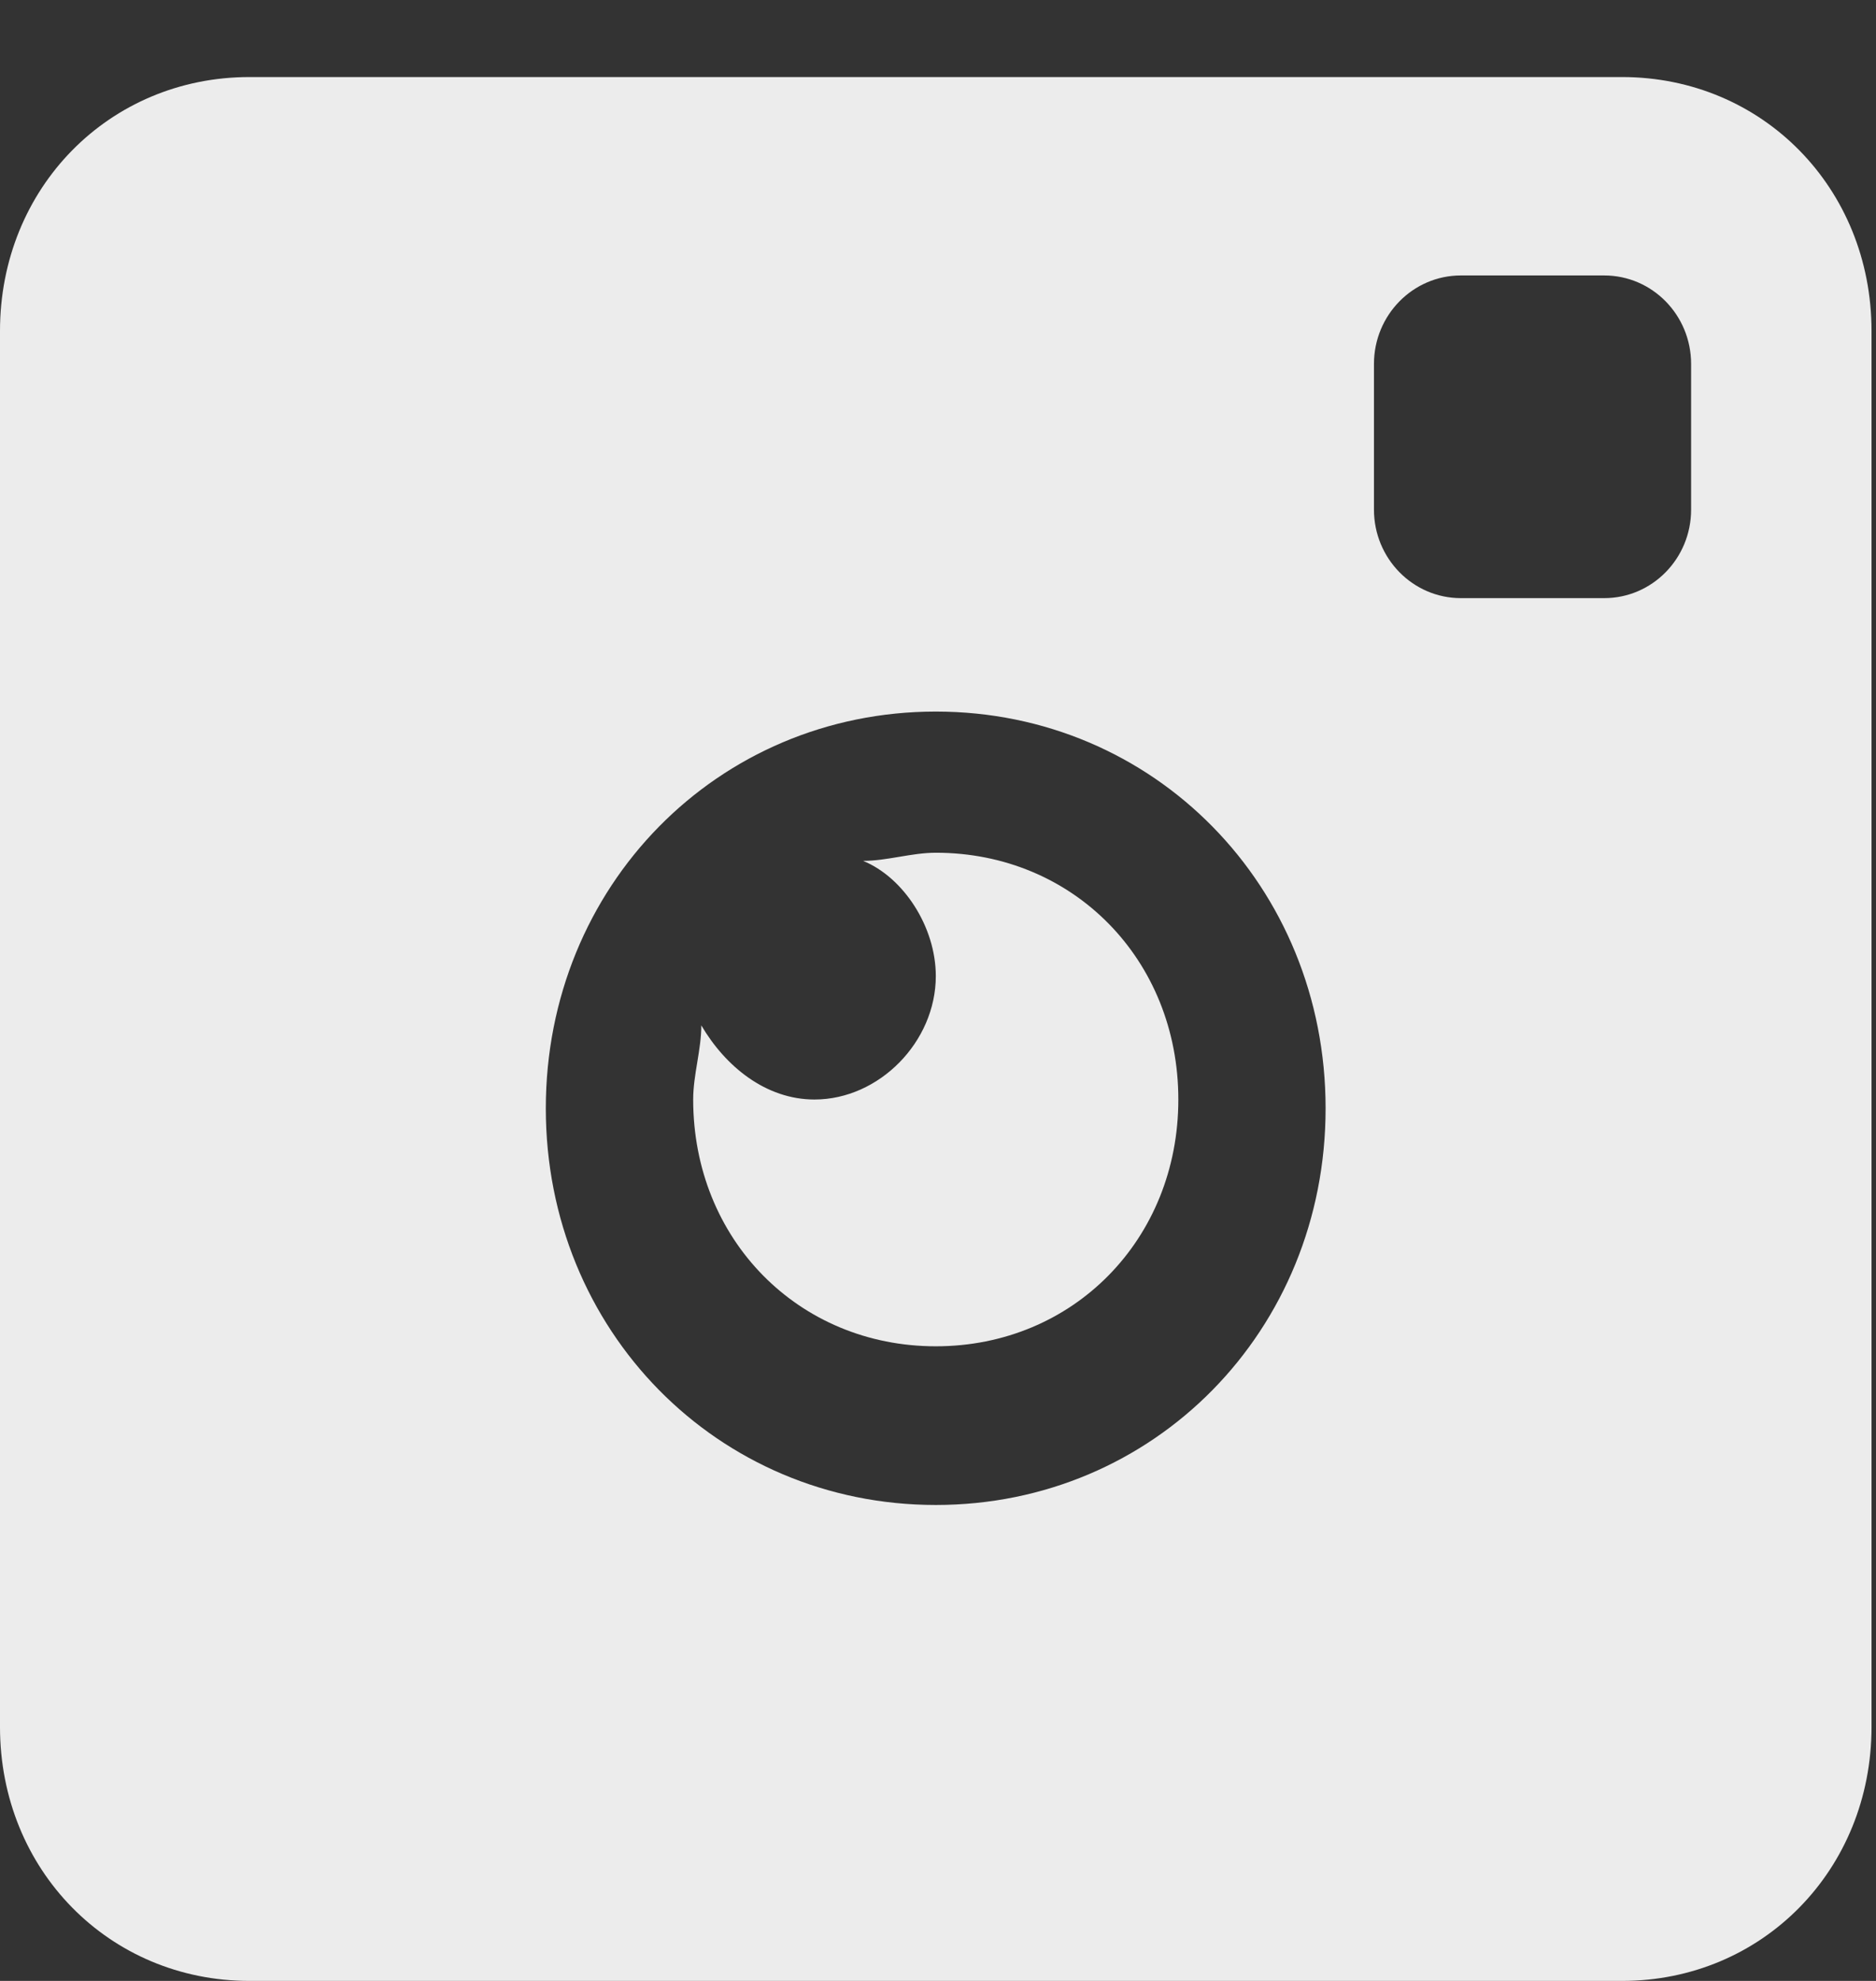
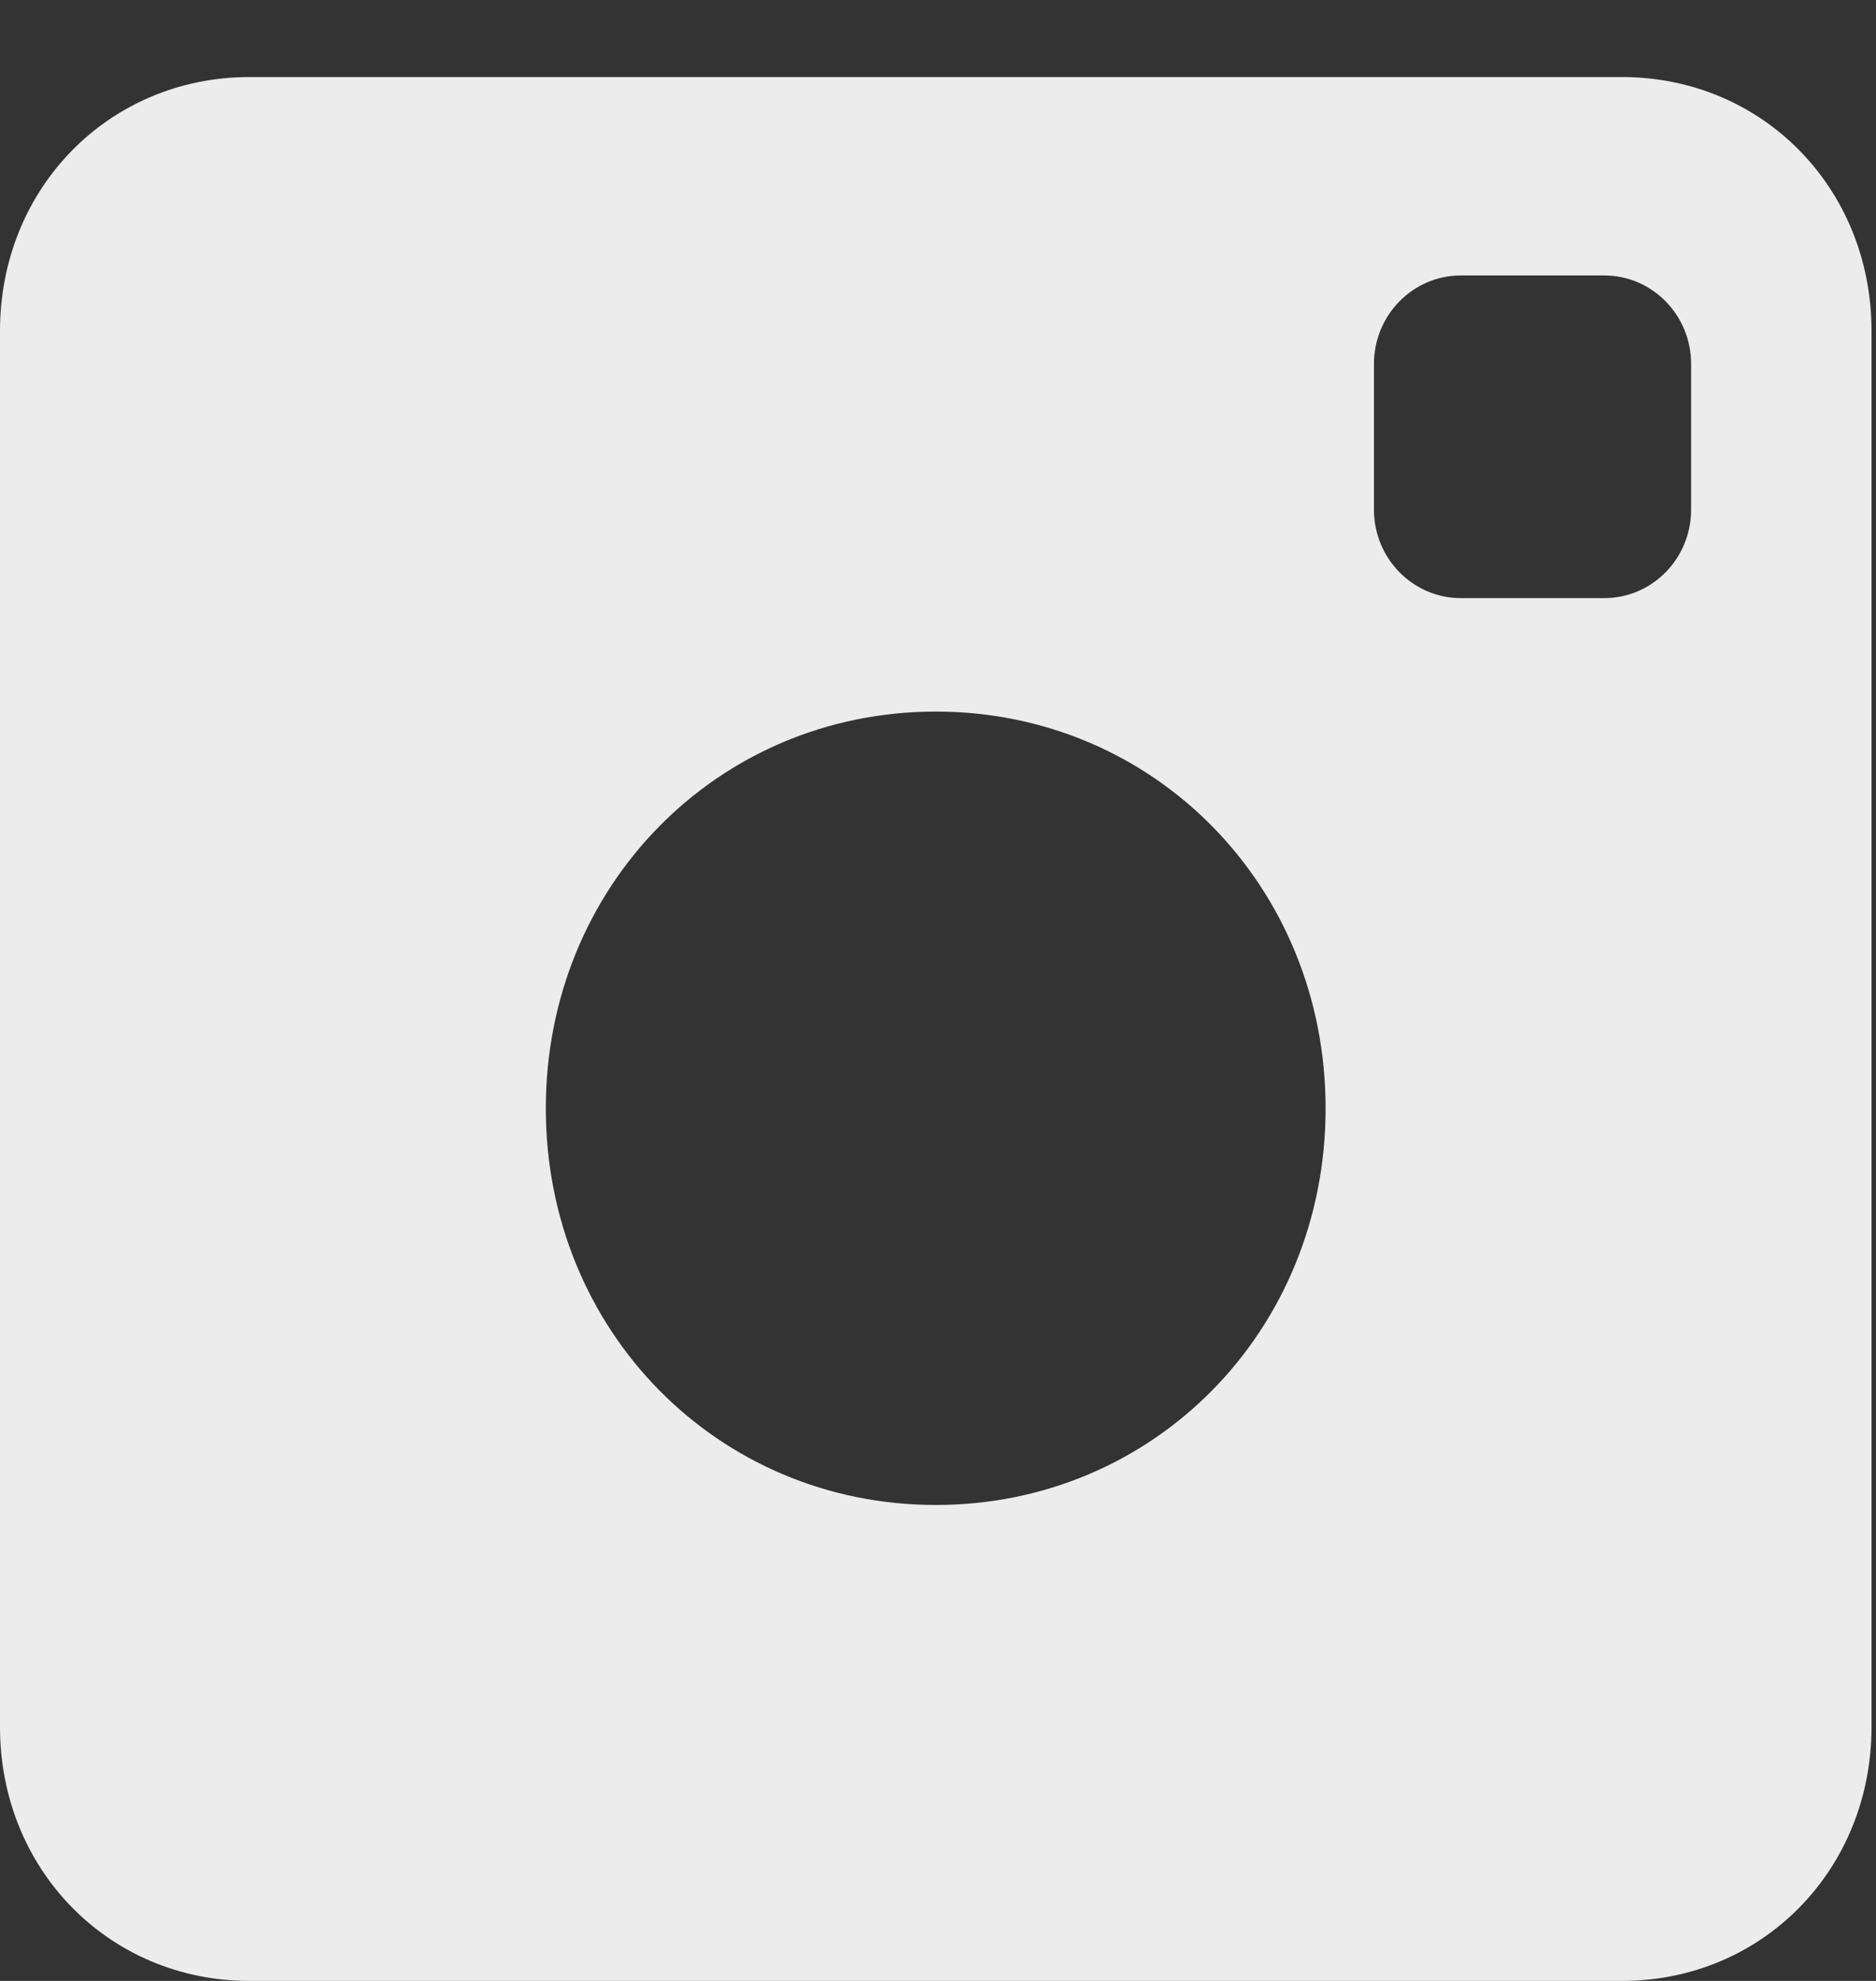
<svg xmlns="http://www.w3.org/2000/svg" width="18px" height="19px" viewBox="0 0 18 19" version="1.1">
  <rect x="0" y="0" width="18" height="19" fill="#333333" stroke="none" />
  <title>AB4AD4A9-53AD-4438-867B-31CDC6491EBD@1x</title>
  <desc>Created with sketchtool.</desc>
  <g id="Landing-pages" stroke="none" stroke-width="1" fill="none" fill-rule="evenodd">
    <g id="LP2-short" transform="translate(-448, -1263)" fill="#ECECEC">
      <g id="LP-short-footer" transform="translate(0, 1220)">
        <g id="Group-10" transform="translate(403, 41)">
          <g id="Group-17" transform="translate(45, 2.739)">
-             <path d="M11.306,9.807 L11.306,9.807 C11.306,11.148 10.298,12.174 8.979,12.174 C7.66,12.174 6.651,11.148 6.651,9.807 C6.651,9.57 6.729,9.332 6.729,9.096 C6.961,9.491 7.349,9.807 7.815,9.807 C8.435,9.807 8.979,9.254 8.979,8.623 C8.979,8.151 8.669,7.676 8.281,7.518 C8.513,7.518 8.746,7.44 8.979,7.44 C10.298,7.44 11.306,8.465 11.306,9.807" id="Fill-1" />
            <path d="M16.226,4.149 C16.226,4.618 15.853,4.998 15.392,4.998 L14.017,4.998 C13.557,4.998 13.183,4.618 13.183,4.149 L13.183,2.752 C13.183,2.283 13.557,1.903 14.017,1.903 L15.392,1.903 C15.853,1.903 16.226,2.283 16.226,2.752 L16.226,4.149 Z M8.979,13.696 C6.884,13.696 5.237,12.022 5.237,9.892 C5.237,7.762 6.884,6.086 8.979,6.086 C11.074,6.086 12.719,7.762 12.719,9.892 C12.719,12.022 11.074,13.696 8.979,13.696 L8.979,13.696 Z M15.563,0 L2.394,0 C1.047,0 0,1.065 0,2.435 L0,15.826 C0,17.195 1.047,18.261 2.394,18.261 L15.563,18.261 C16.91,18.261 17.957,17.195 17.957,15.826 L17.957,2.435 C17.957,1.065 16.91,0 15.563,0 L15.563,0 Z" id="Fill-3" />
          </g>
        </g>
      </g>
    </g>
  </g>
</svg>